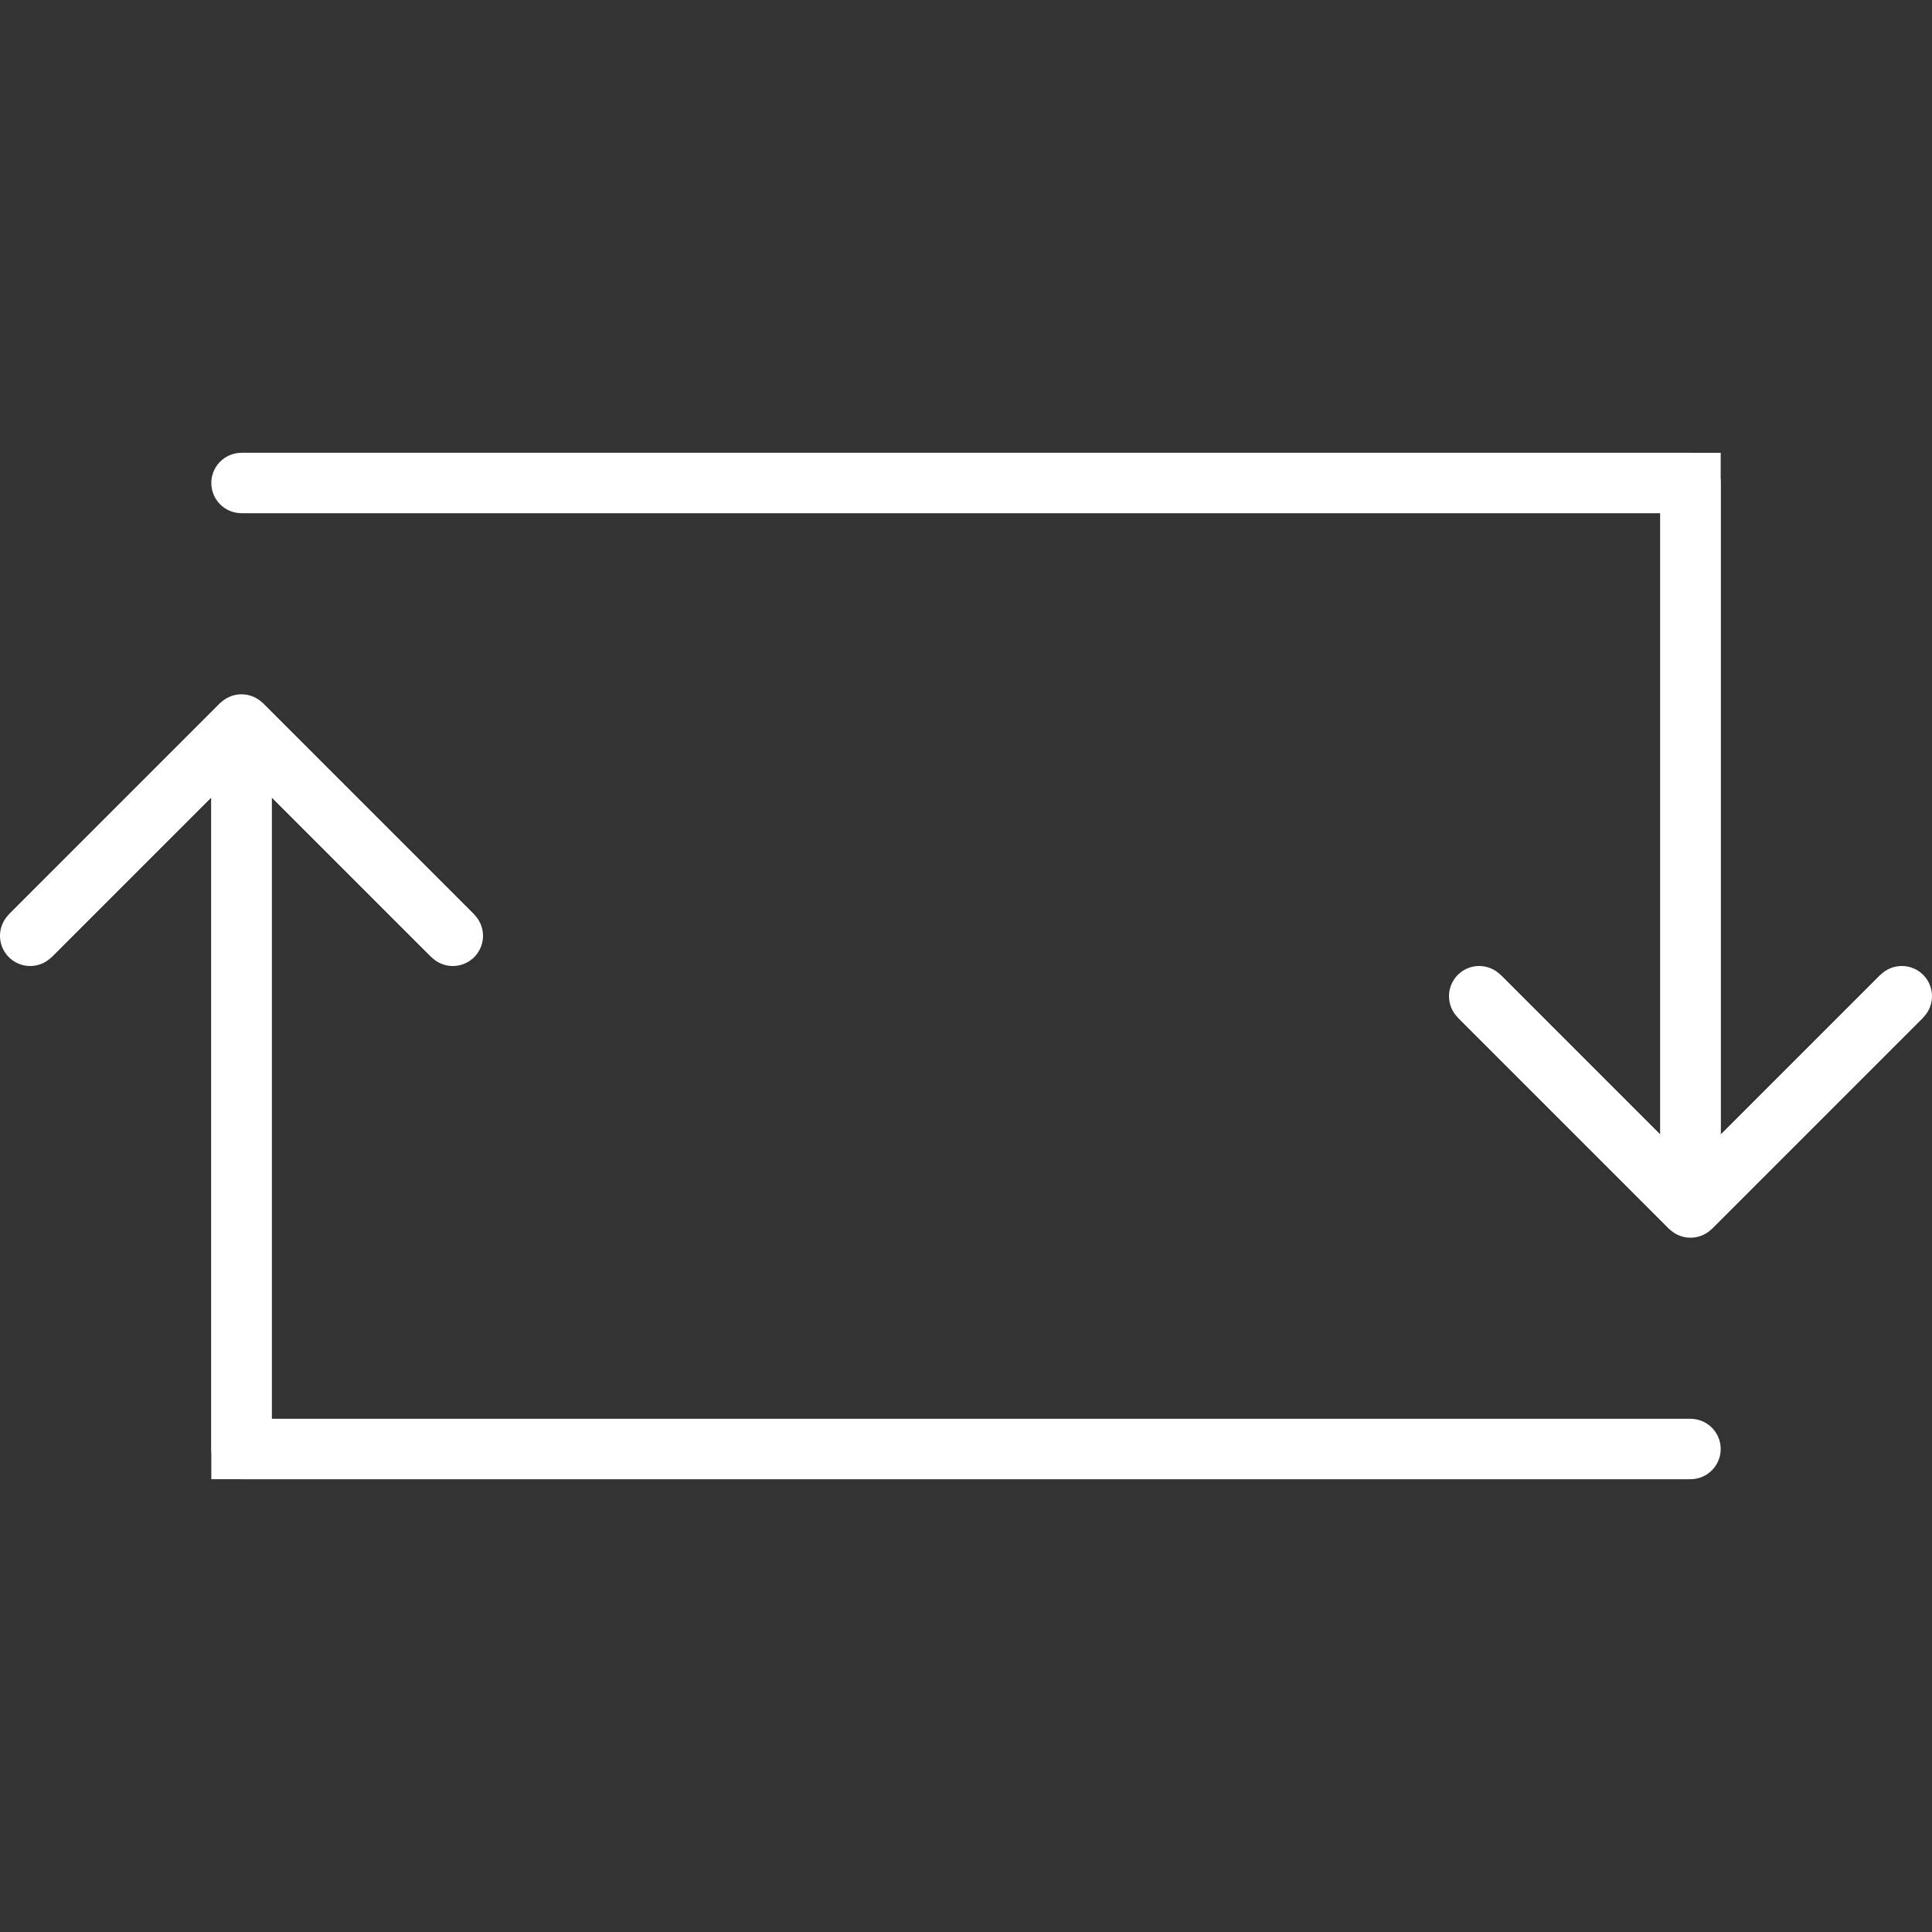
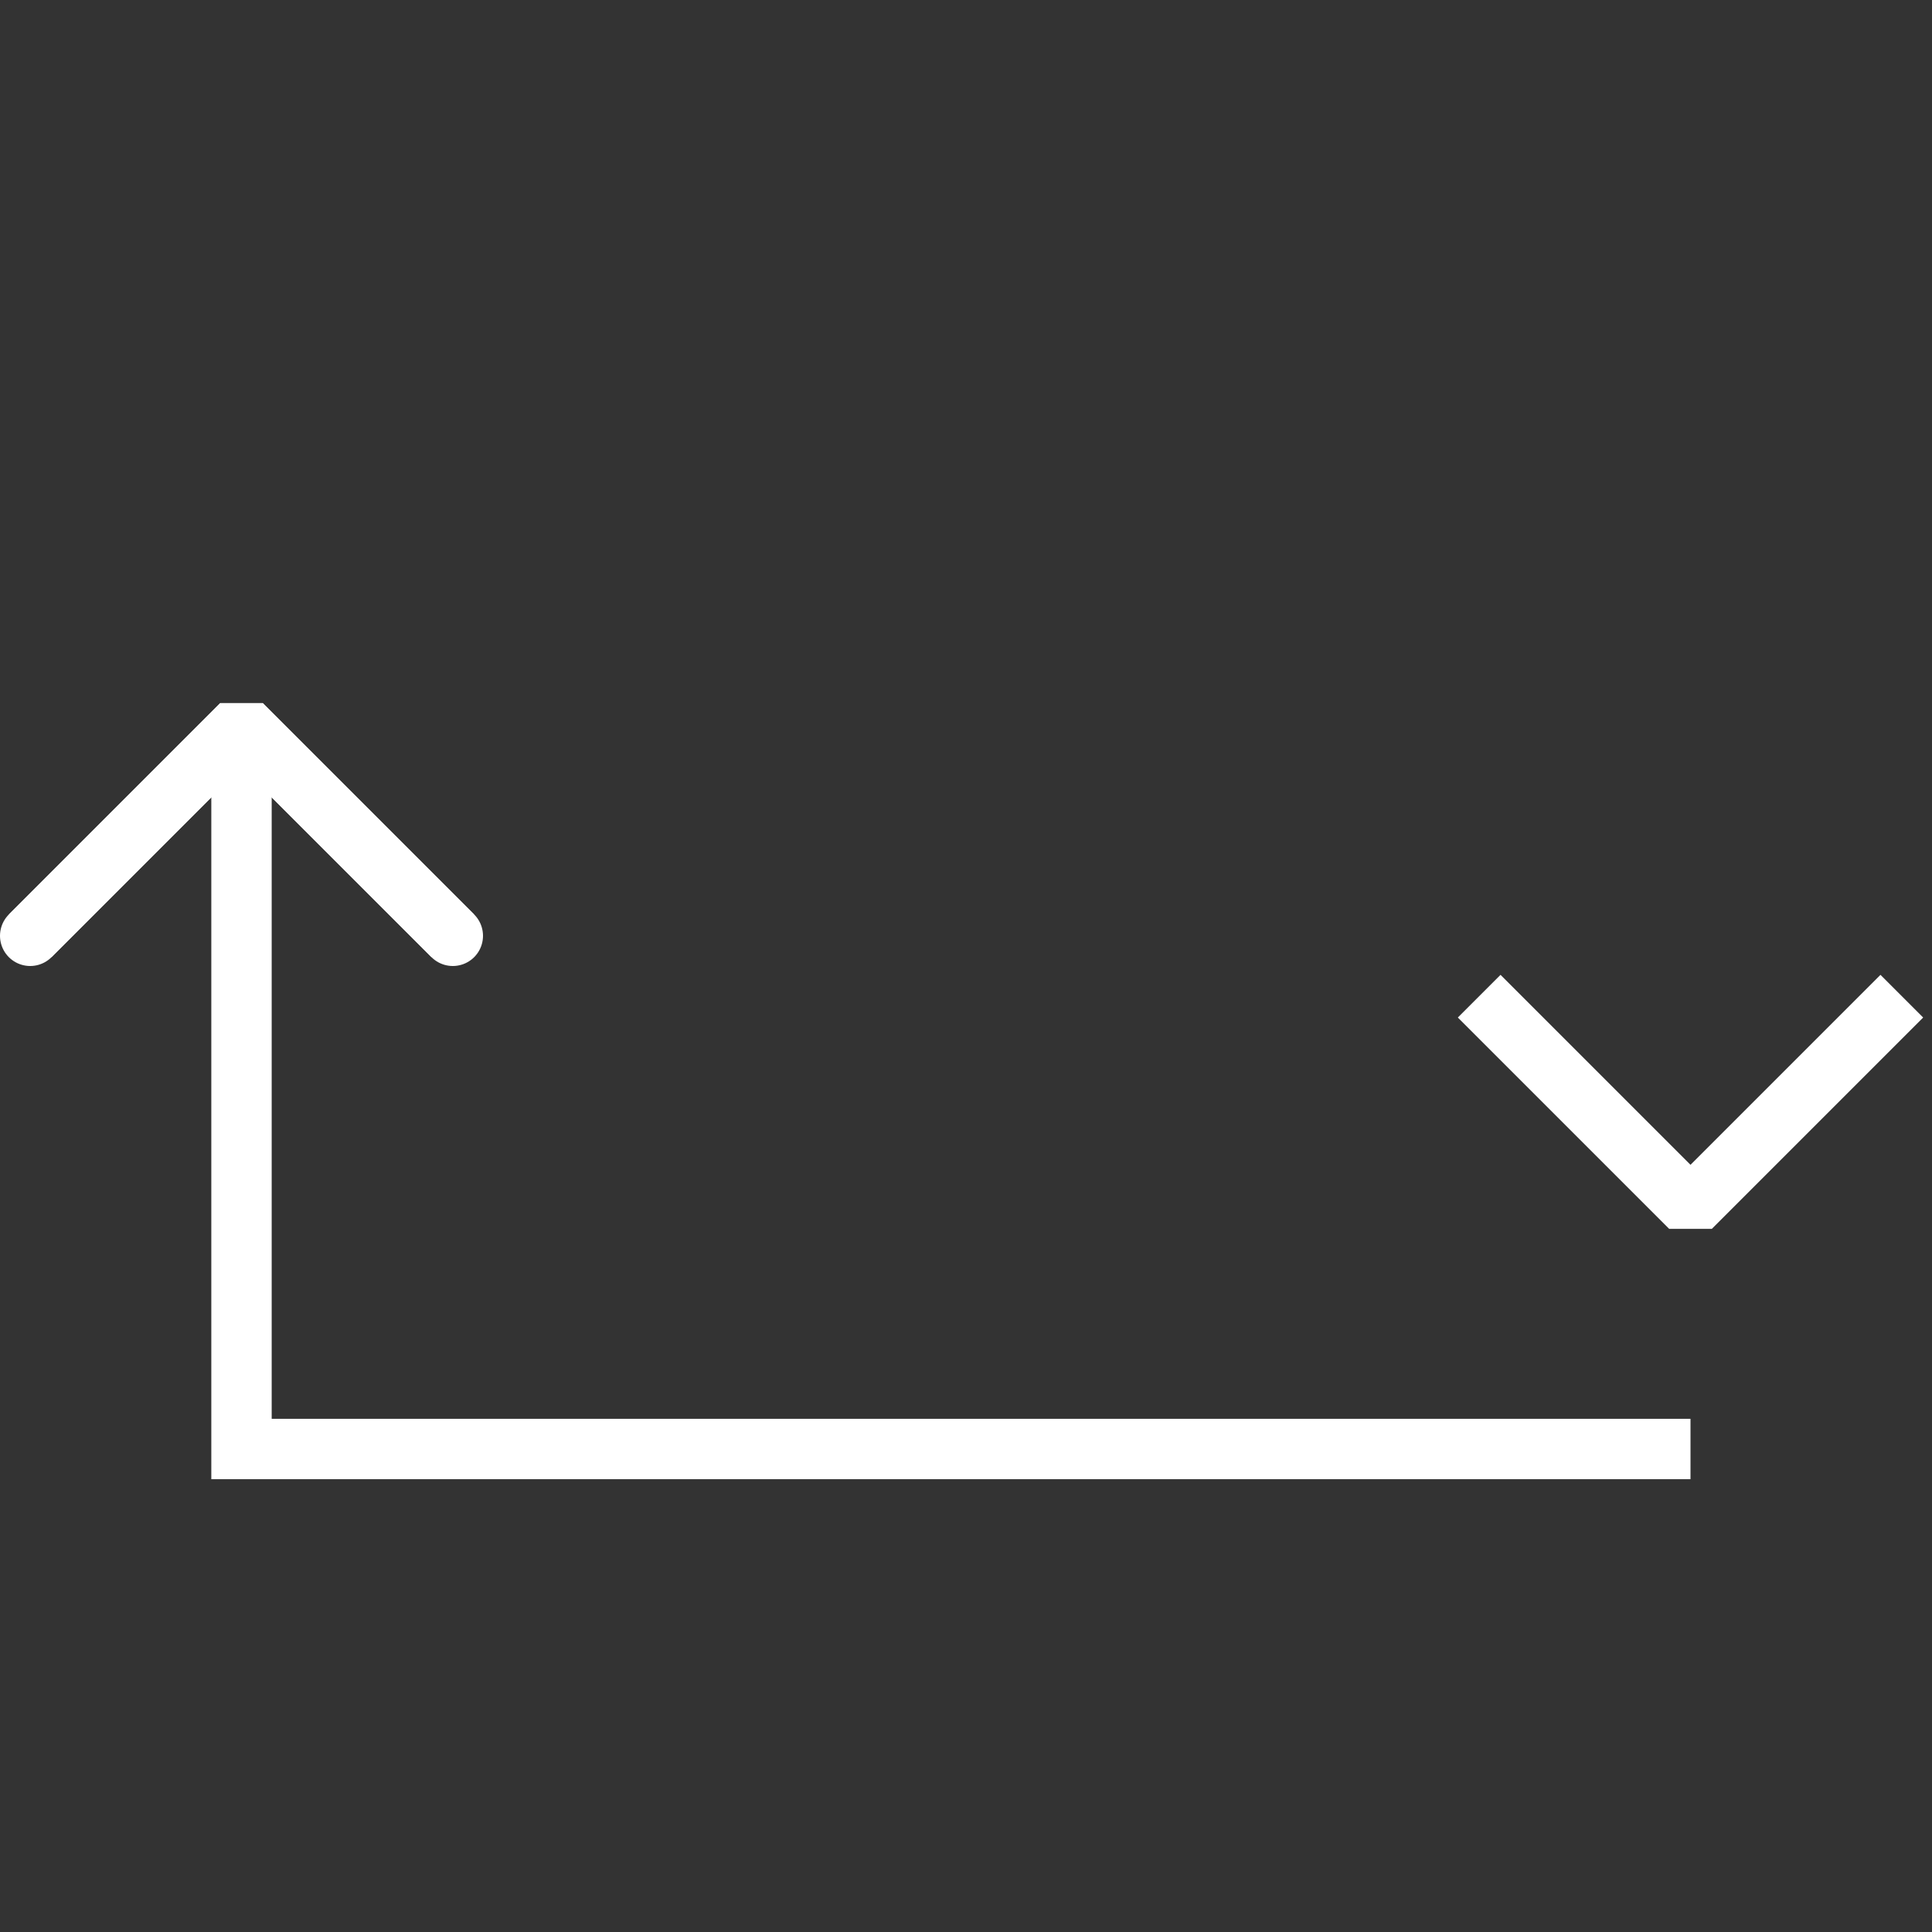
<svg xmlns="http://www.w3.org/2000/svg" version="1.1" id="Layer_1" width="800px" height="800px" viewBox="0 0 64.00 64.00" enable-background="new 0 0 64 64" xml:space="preserve" fill="#ffffff">
  <rect x="0" y="0" width="64.00" height="64.00" fill="#333333" stroke="none" />
  <g id="SVGRepo_bgCarrier" stroke-width="0" />
  <g id="SVGRepo_tracerCarrier" stroke-linecap="round" stroke-linejoin="round" stroke="#fffff" stroke-width="12.8">
-     <polyline fill="none" stroke="#ffffff" stroke-width="2" stroke-miterlimit="10" points="56,48 8,48 8,24 " />
-     <polyline fill="none" stroke="#ffffff" stroke-width="2" stroke-miterlimit="10" points="8,16 56,16 56,40 " />
-     <polyline fill="none" stroke="#ffffff" stroke-width="2" stroke-linejoin="bevel" stroke-miterlimit="10" points="49,33 56,40 63,33 " />
    <polyline fill="none" stroke="#ffffff" stroke-width="2" stroke-linejoin="bevel" stroke-miterlimit="10" points="15,31 8,24 1,31 " />
  </g>
  <g id="SVGRepo_iconCarrier">
    <polyline fill="none" stroke="#ffffff" stroke-width="2" stroke-miterlimit="10" points="56,48 8,48 8,24 " />
-     <polyline fill="none" stroke="#ffffff" stroke-width="2" stroke-miterlimit="10" points="8,16 56,16 56,40 " />
    <polyline fill="none" stroke="#ffffff" stroke-width="2" stroke-linejoin="bevel" stroke-miterlimit="10" points="49,33 56,40 63,33 " />
    <polyline fill="none" stroke="#ffffff" stroke-width="2" stroke-linejoin="bevel" stroke-miterlimit="10" points="15,31 8,24 1,31 " />
  </g>
</svg>